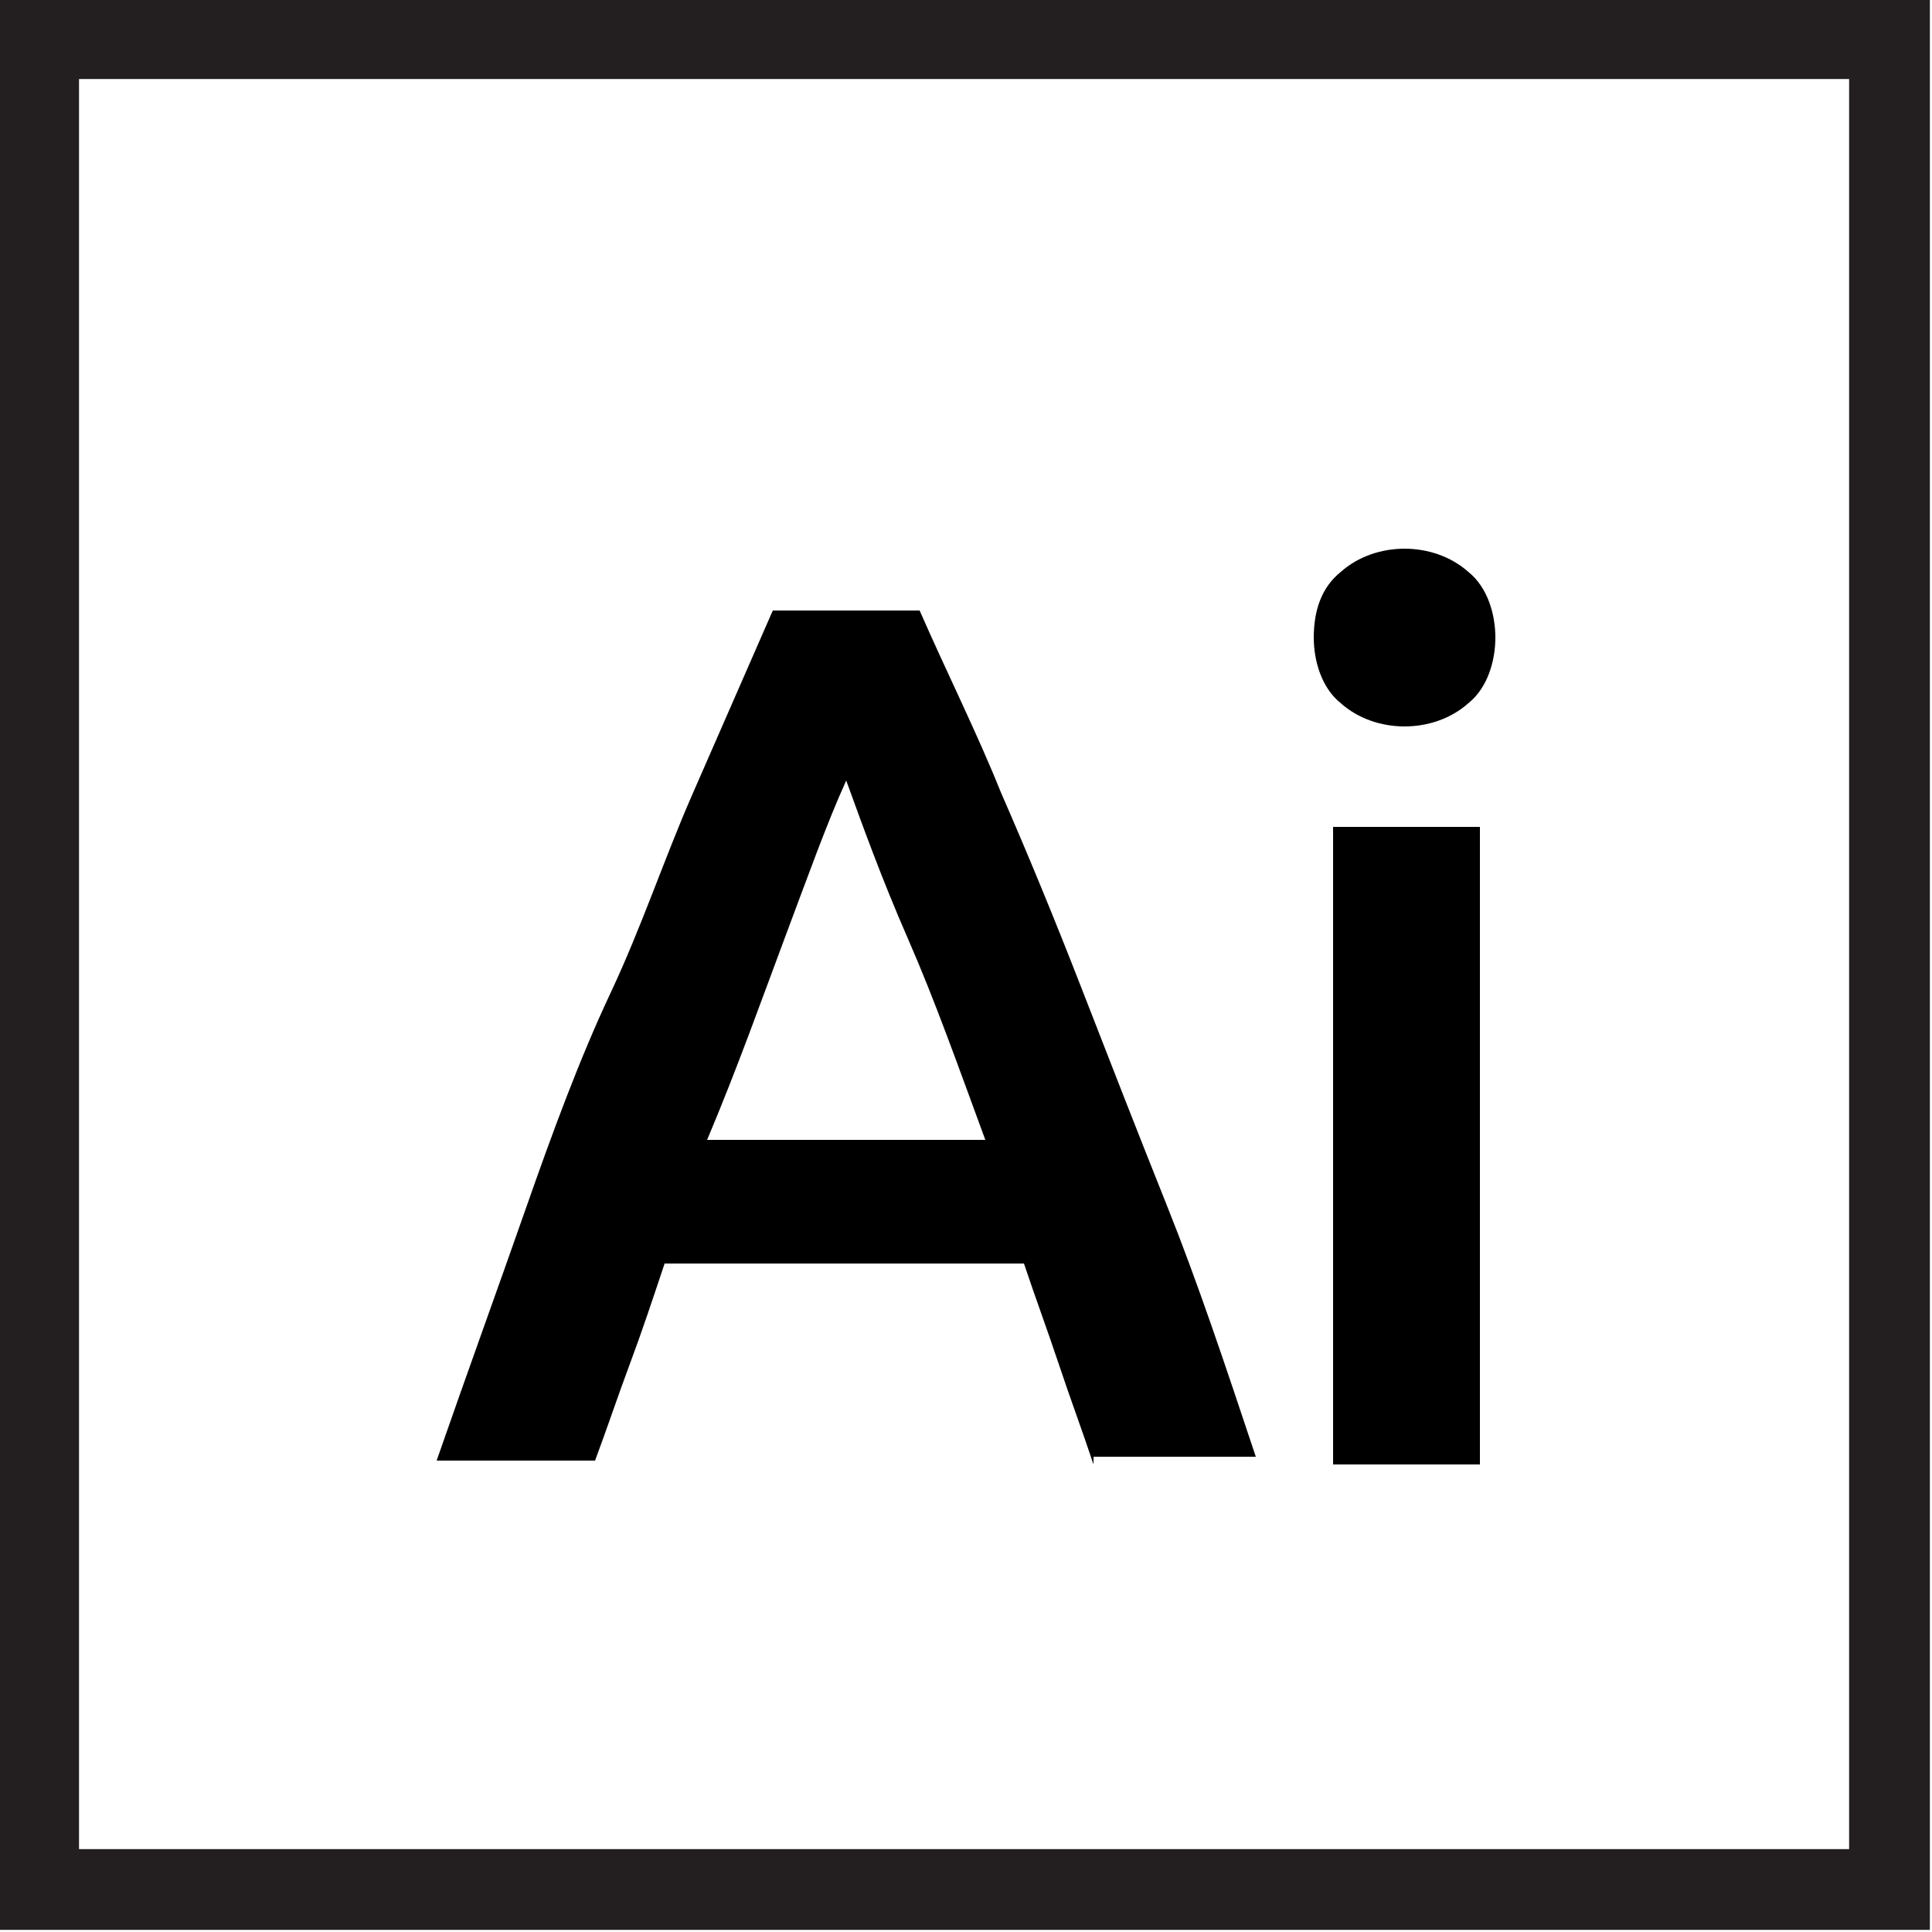
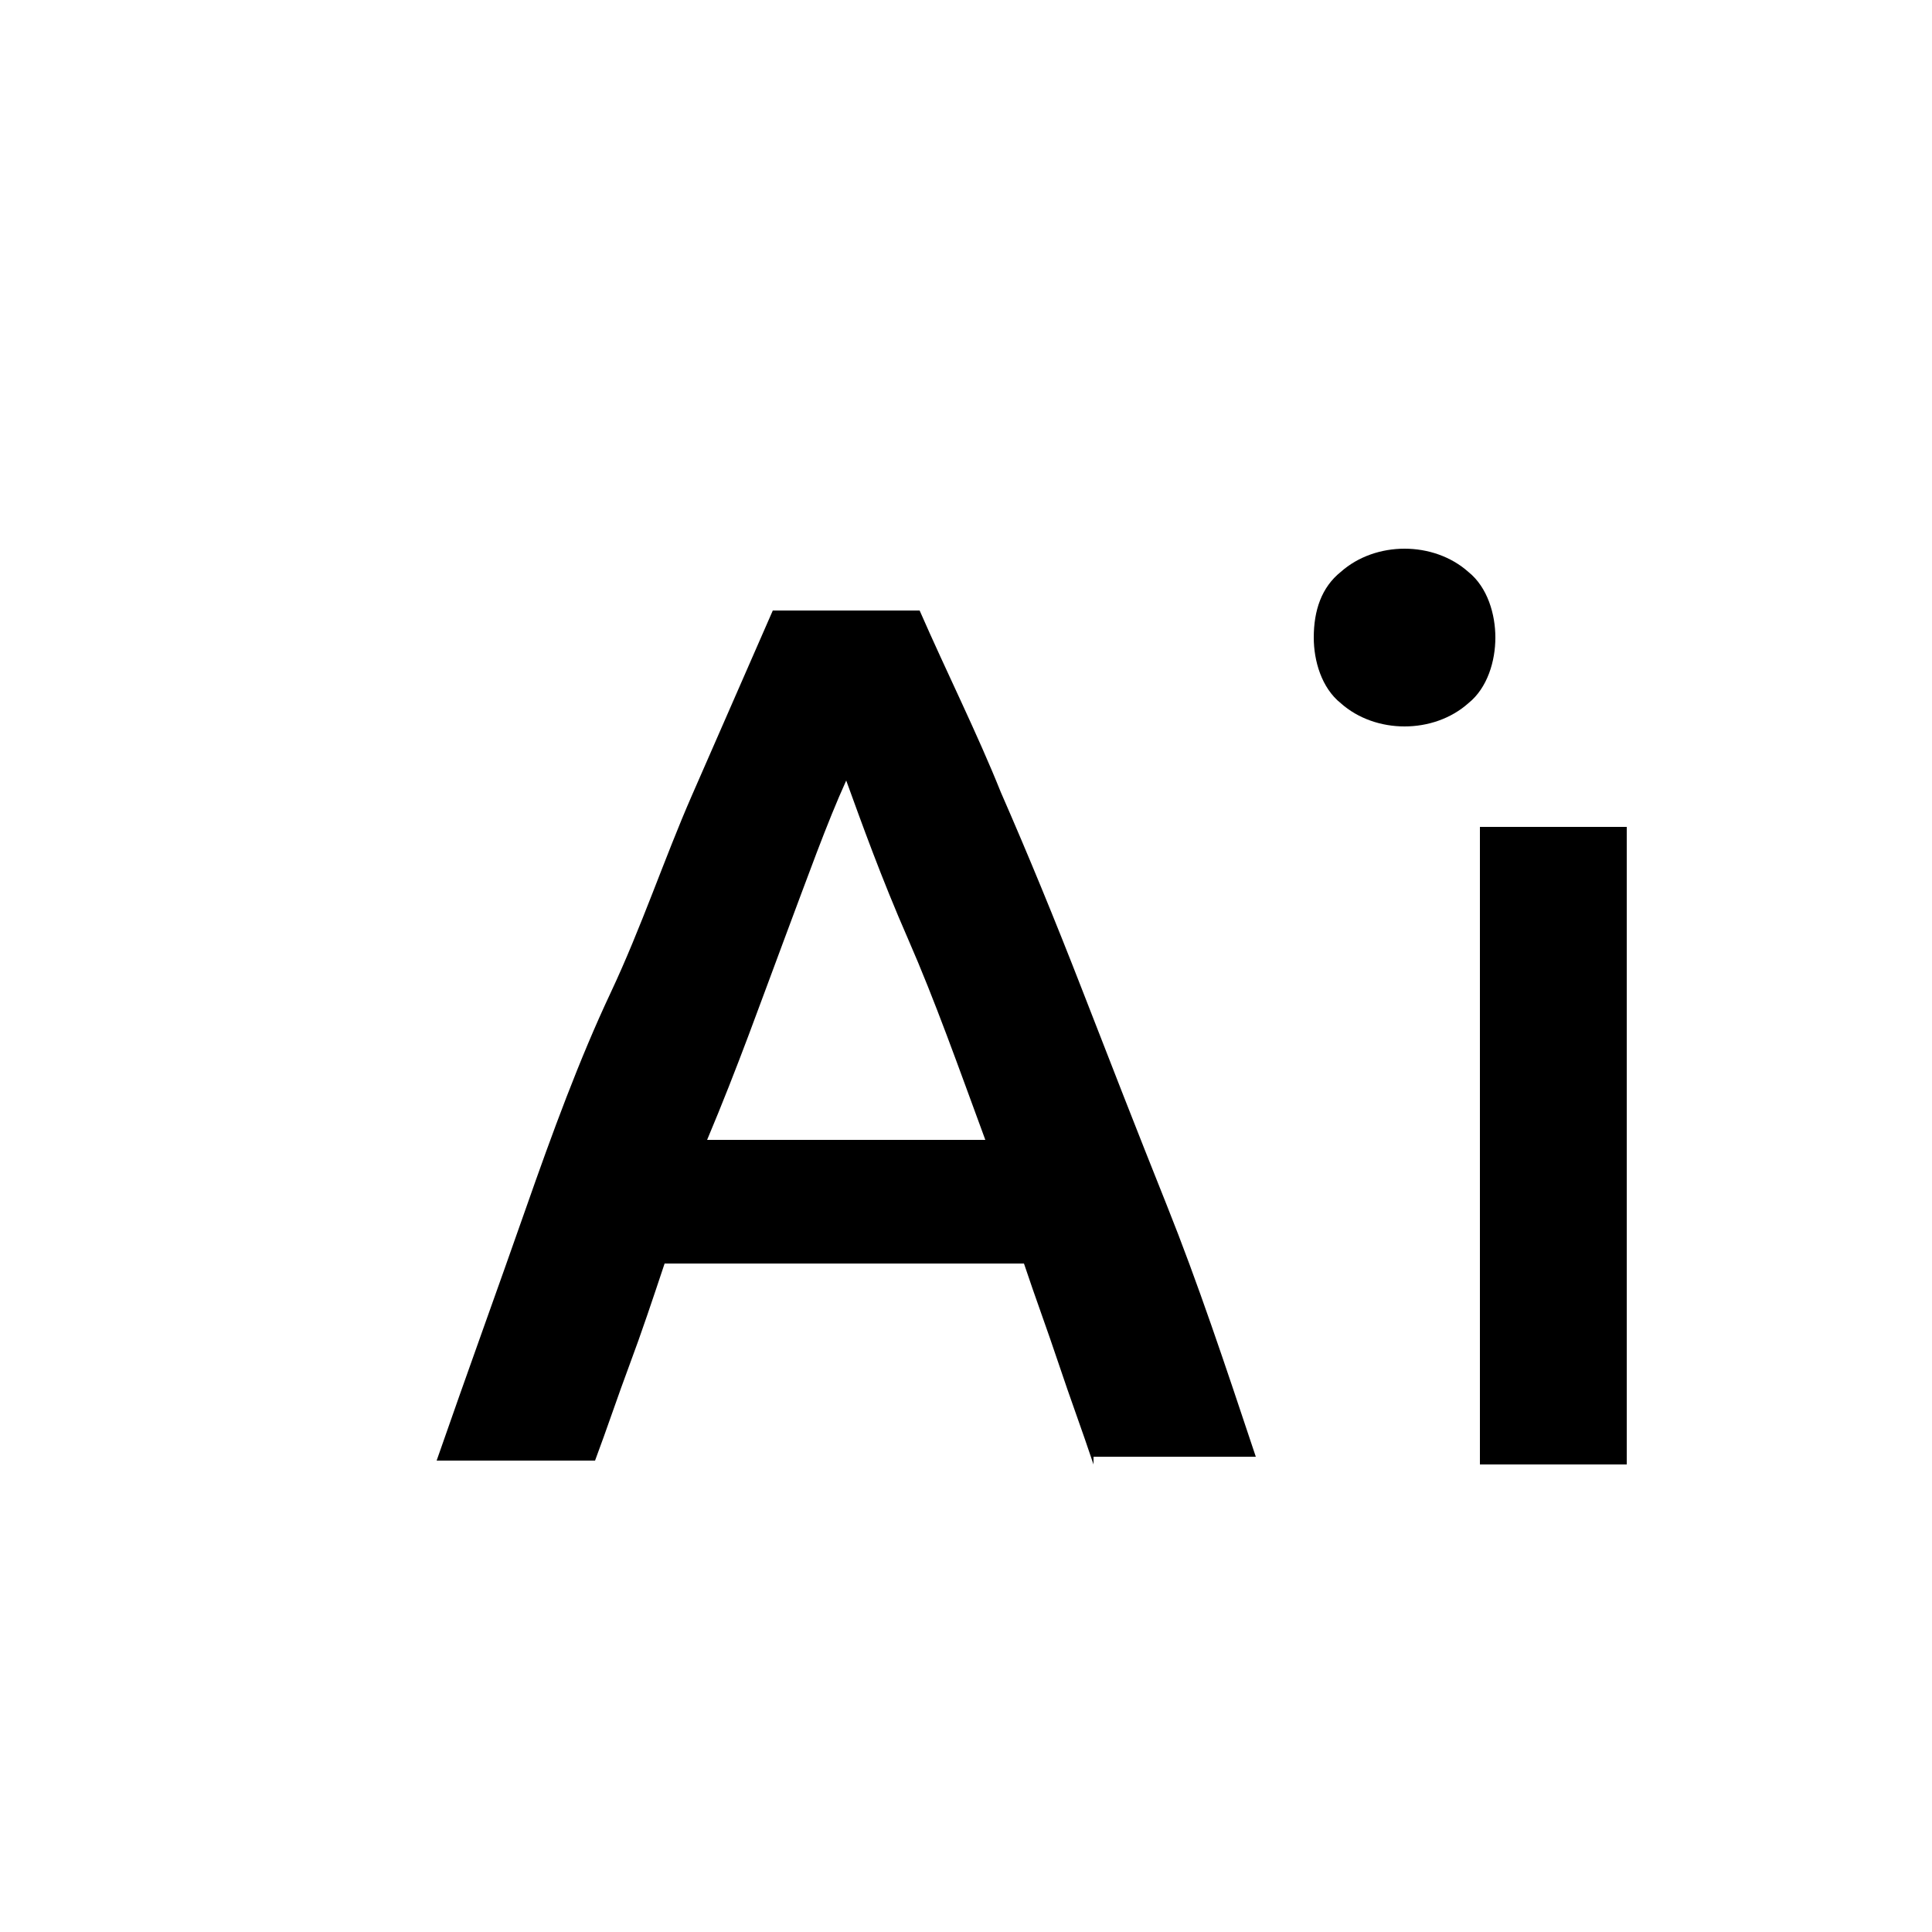
<svg xmlns="http://www.w3.org/2000/svg" version="1.1" id="Layer_3" x="0px" y="0px" viewBox="0 0 50 50" style="enable-background:new 0 0 50 50;" xml:space="preserve">
  <style type="text/css"> .st0{fill:none;stroke:#231F20;stroke-width:2.09;stroke-miterlimit:10;} </style>
-   <rect x="1" y="1" class="st0" width="47.9" height="47.9" />
  <path d="M28.3,37.9c-0.3-0.9-0.6-1.7-0.9-2.6s-0.6-1.7-0.9-2.6h-9.3c-0.3,0.9-0.6,1.8-0.9,2.6s-0.6,1.7-0.9,2.5h-4.1 c0.8-2.3,1.6-4.5,2.3-6.5c0.7-2,1.4-3.9,2.2-5.6s1.4-3.5,2.1-5.1s1.4-3.2,2.1-4.8h3.8c0.7,1.6,1.5,3.2,2.1,4.7 c0.7,1.6,1.4,3.3,2.1,5.1c0.7,1.8,1.4,3.6,2.2,5.6s1.5,4.1,2.3,6.5H28.3z M21.9,20.2c-0.5,1.1-1,2.5-1.6,4.1s-1.2,3.3-2,5.2h7.2 c-0.7-1.9-1.3-3.6-2-5.2S22.3,21.3,21.9,20.2z" />
-   <path d="M38.7,16.5c0,0.6-0.2,1.3-0.7,1.7c-0.9,0.8-2.4,0.8-3.3,0c-0.5-0.4-0.7-1.1-0.7-1.7c0-0.7,0.2-1.3,0.7-1.7 c0.9-0.8,2.4-0.8,3.3,0C38.5,15.2,38.7,15.9,38.7,16.5z M38.3,37.9h-3.8V21.4h3.8V37.9z" />
+   <path d="M38.7,16.5c0,0.6-0.2,1.3-0.7,1.7c-0.9,0.8-2.4,0.8-3.3,0c-0.5-0.4-0.7-1.1-0.7-1.7c0-0.7,0.2-1.3,0.7-1.7 c0.9-0.8,2.4-0.8,3.3,0C38.5,15.2,38.7,15.9,38.7,16.5z M38.3,37.9V21.4h3.8V37.9z" />
</svg>